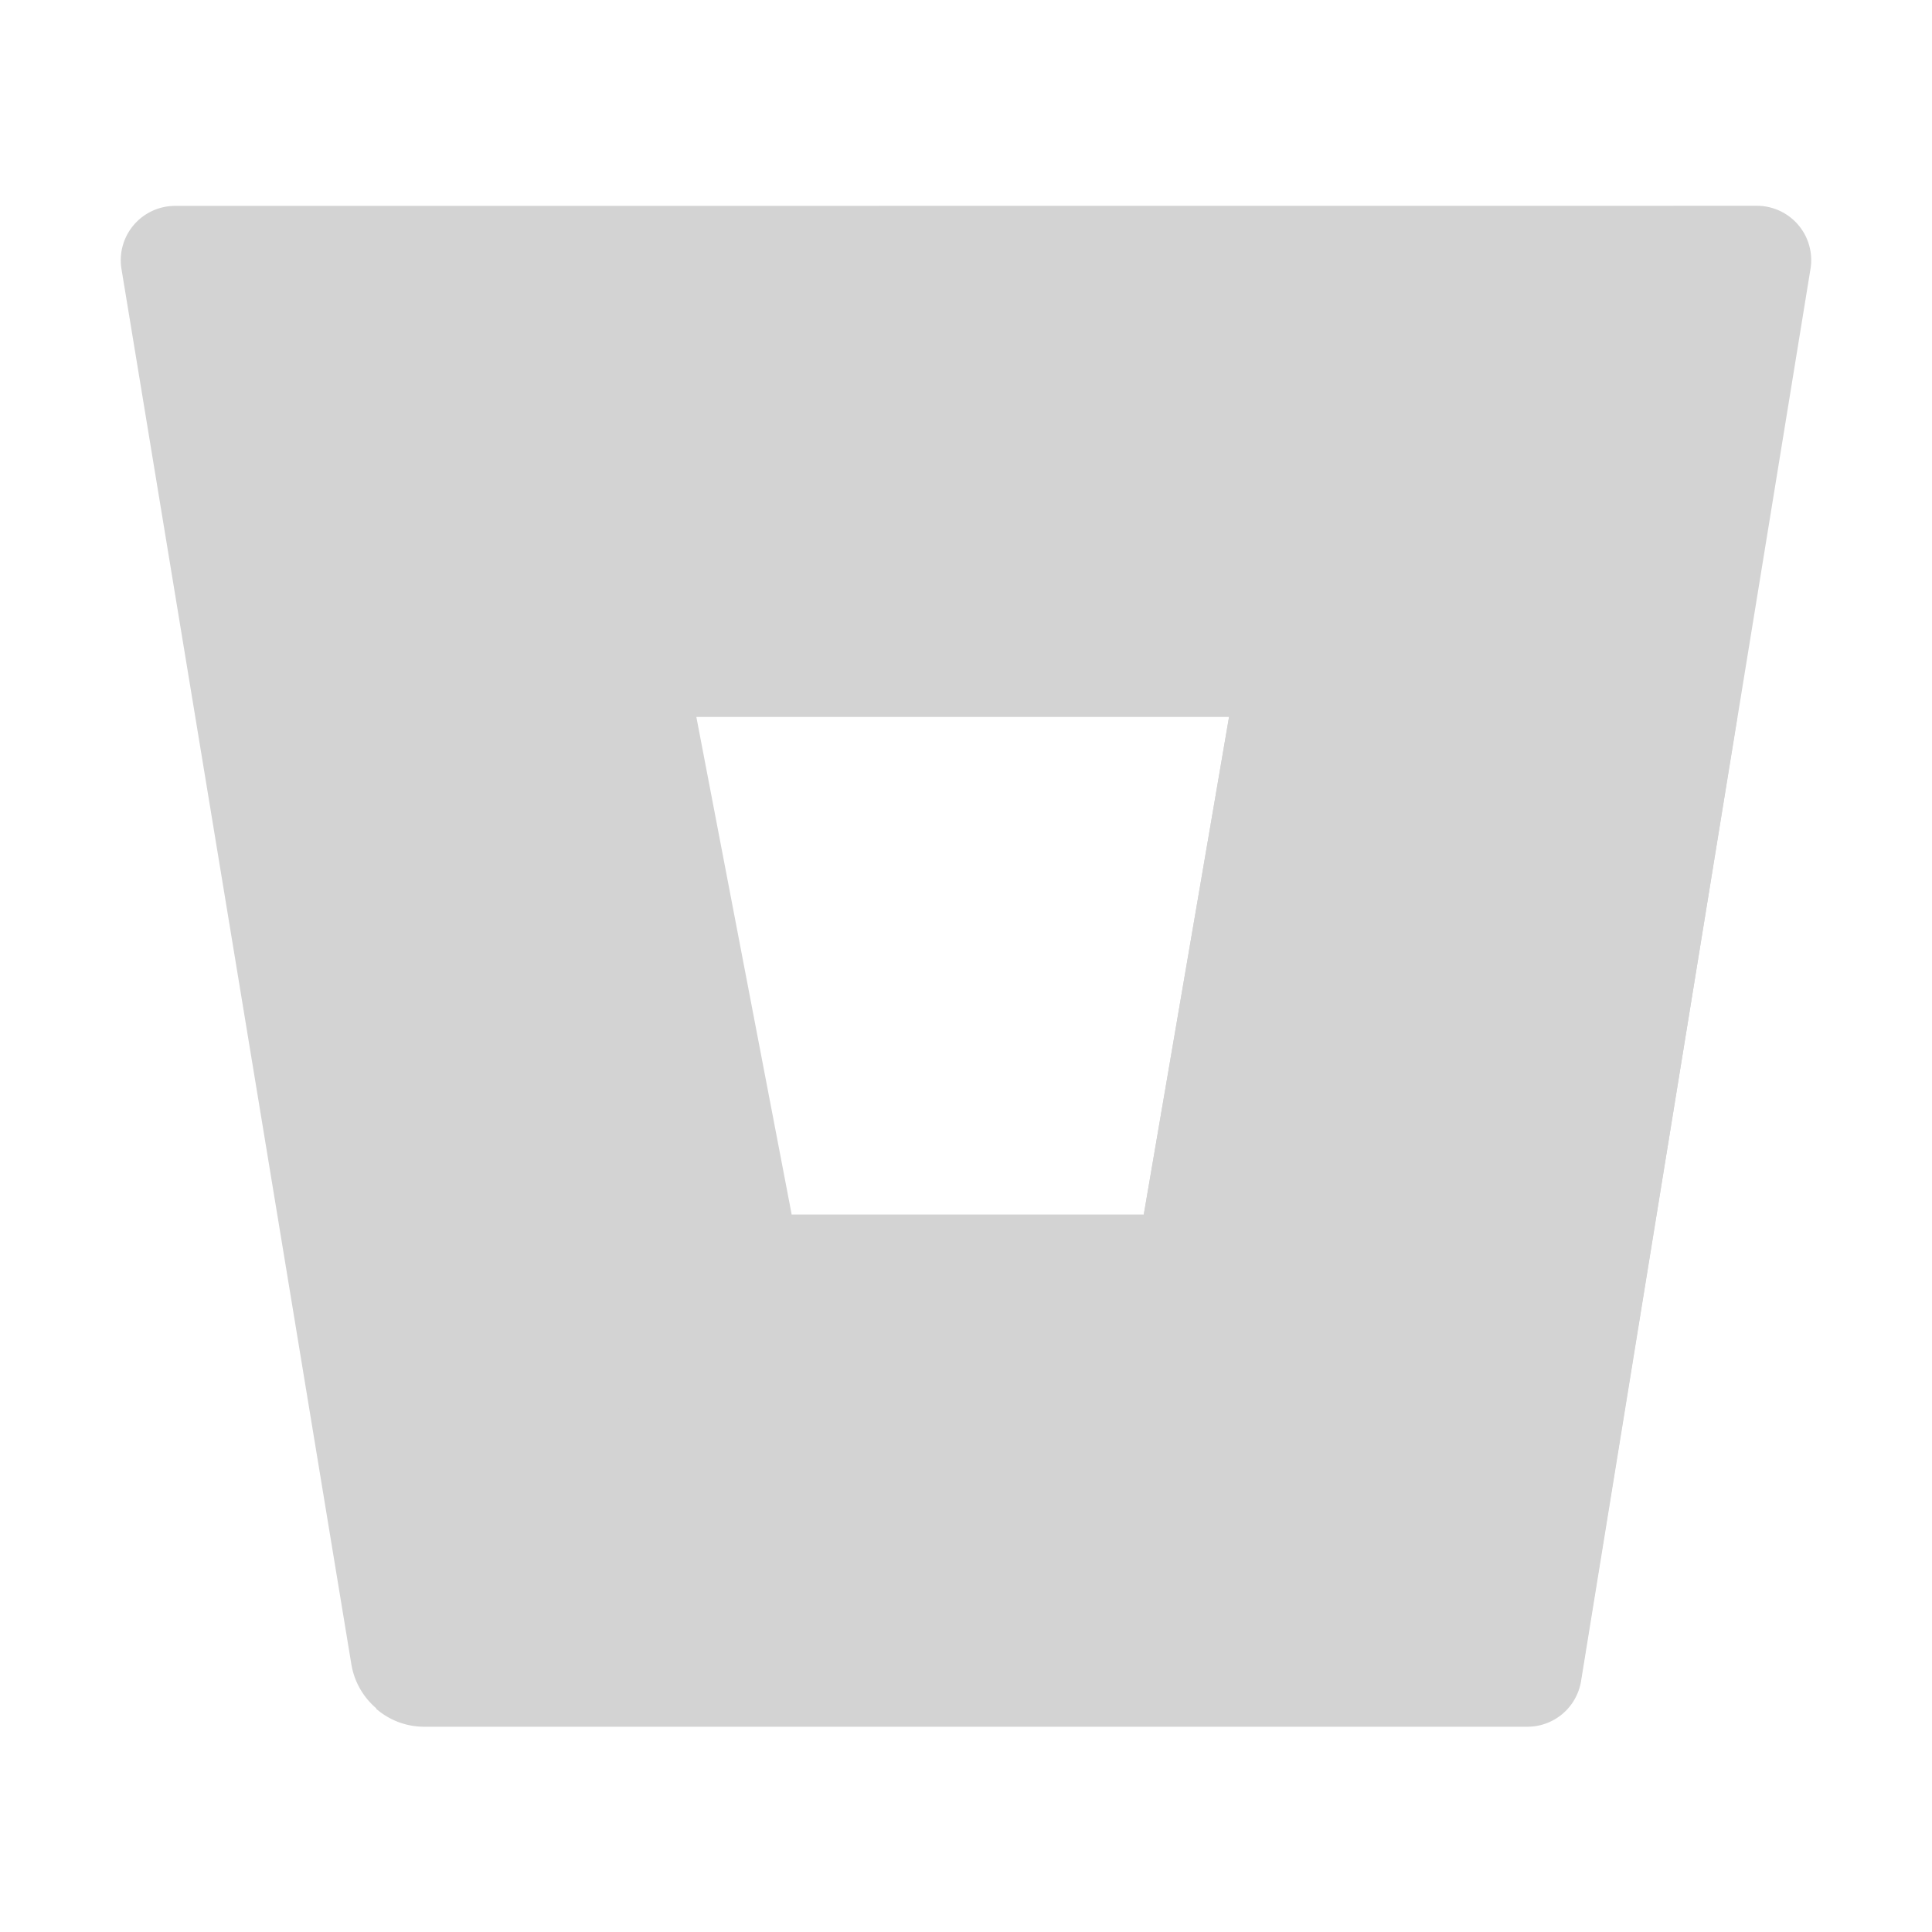
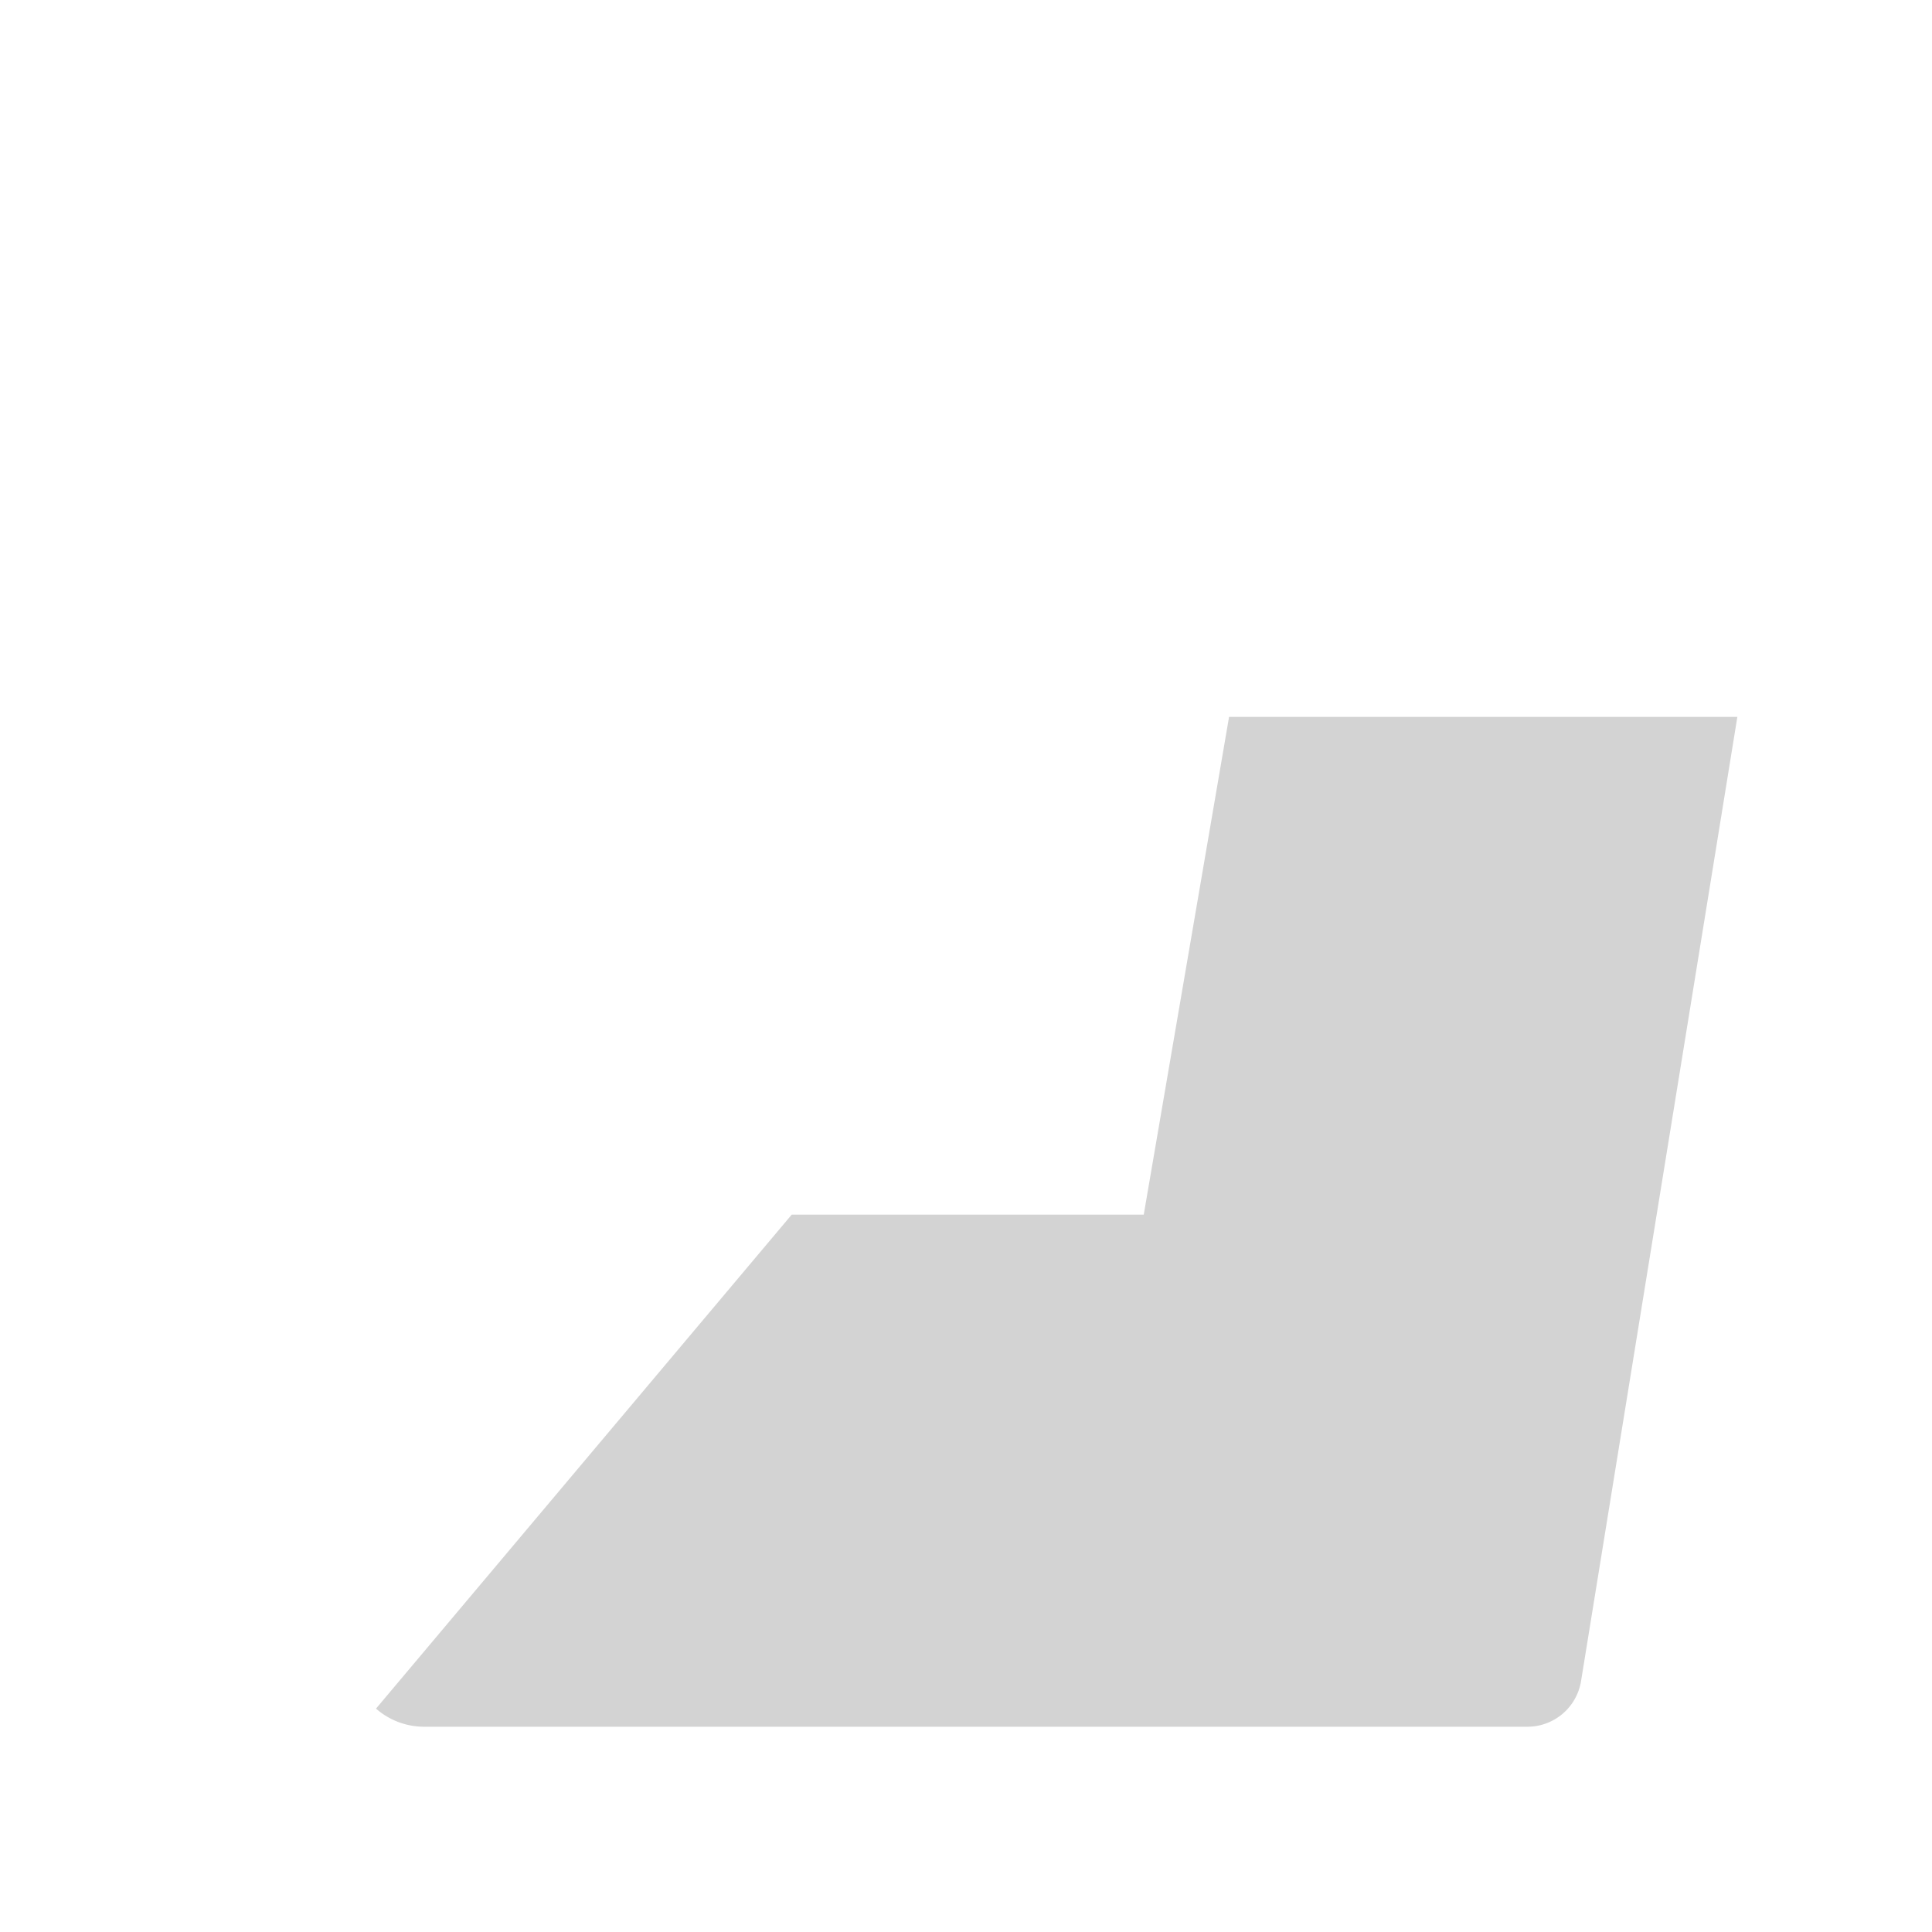
<svg xmlns="http://www.w3.org/2000/svg" width="56" height="56" fill="none">
-   <path fill="#D3D3D3" d="M5.09 5.968a1.575 1.575 0 0 0-1.569 1.828l6.664 40.448a2.135 2.135 0 0 0 2.088 1.782h31.97a1.575 1.575 0 0 0 1.575-1.32l6.66-40.911a1.575 1.575 0 0 0-1.548-1.83l-45.84.003Zm28.062 29.24H22.948l-2.764-14.427h15.44l-2.472 14.427Z" />
  <path fill="#D3D3D3" d="M50.358 20.78H35.625l-2.473 14.427H22.948L10.899 49.525c.38.334.868.52 1.374.525h31.98a1.575 1.575 0 0 0 1.574-1.32l4.531-27.95Z" />
</svg>